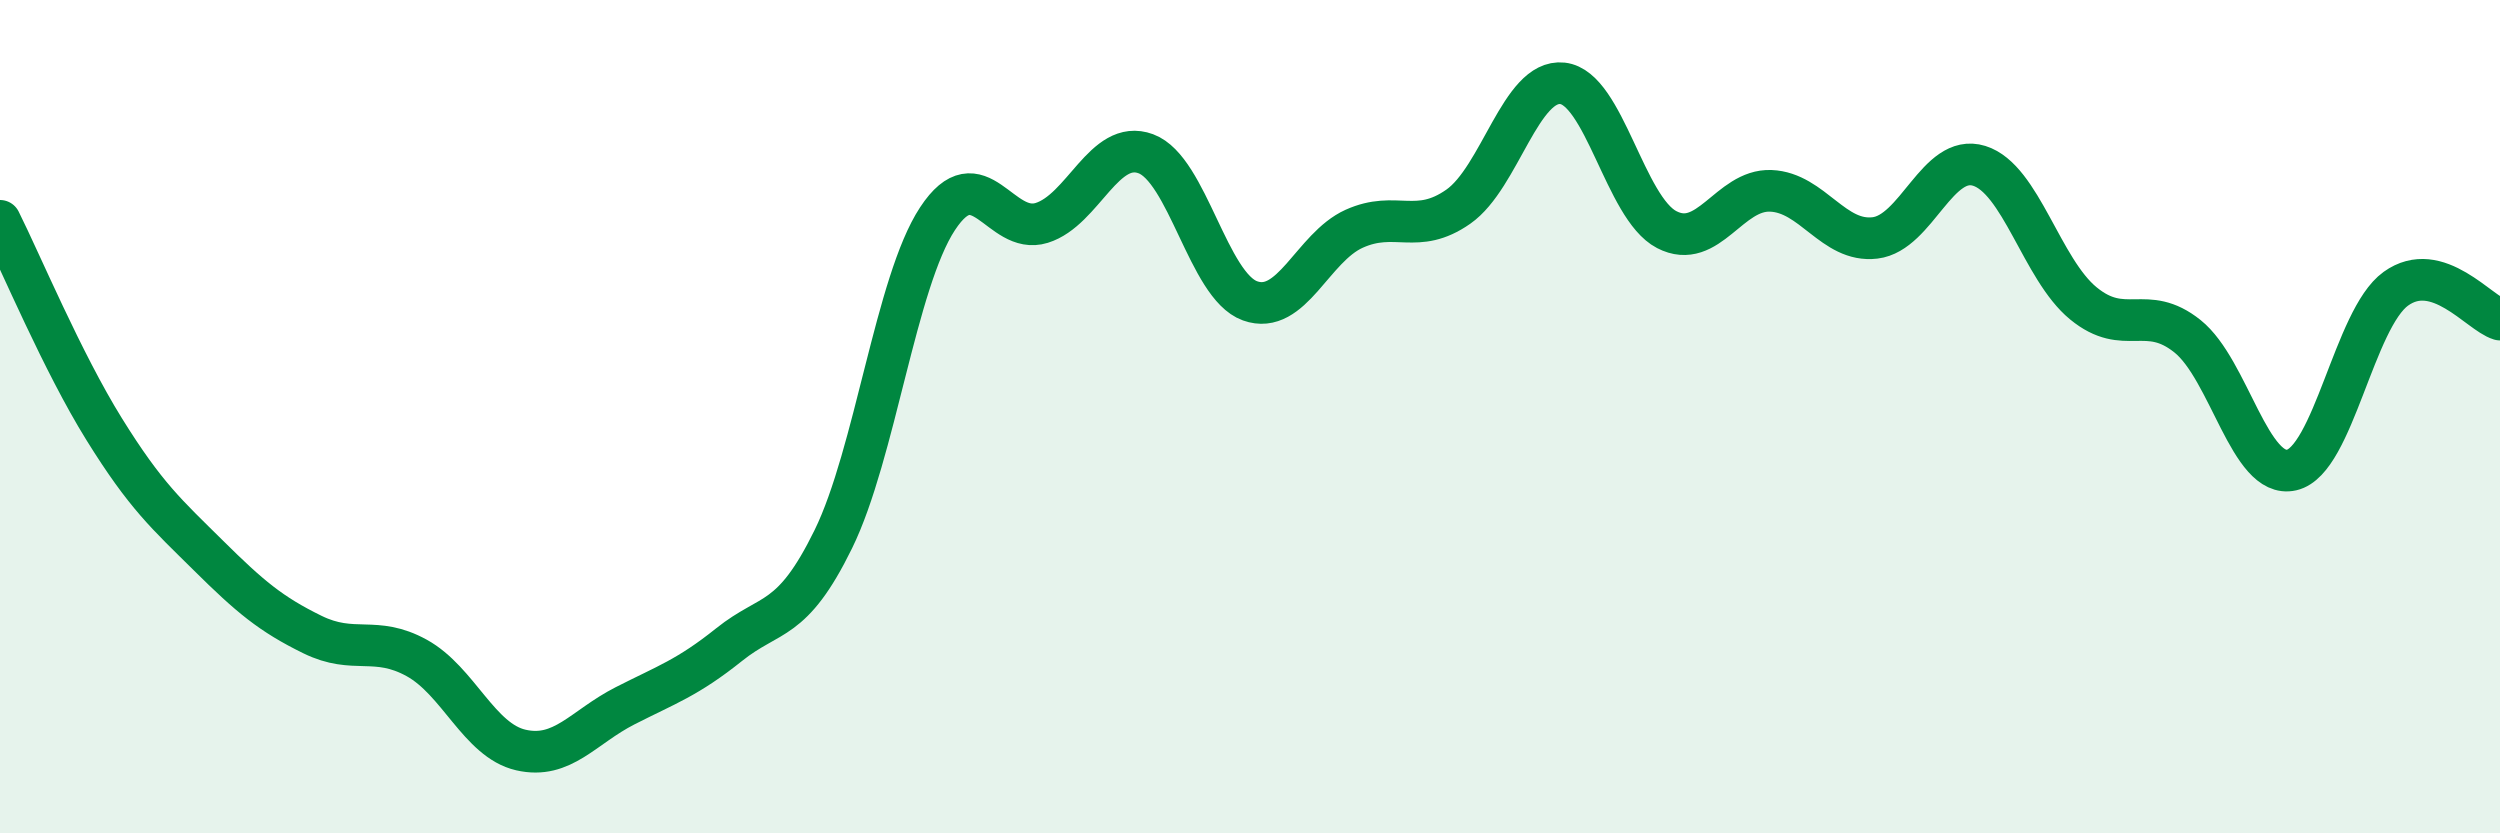
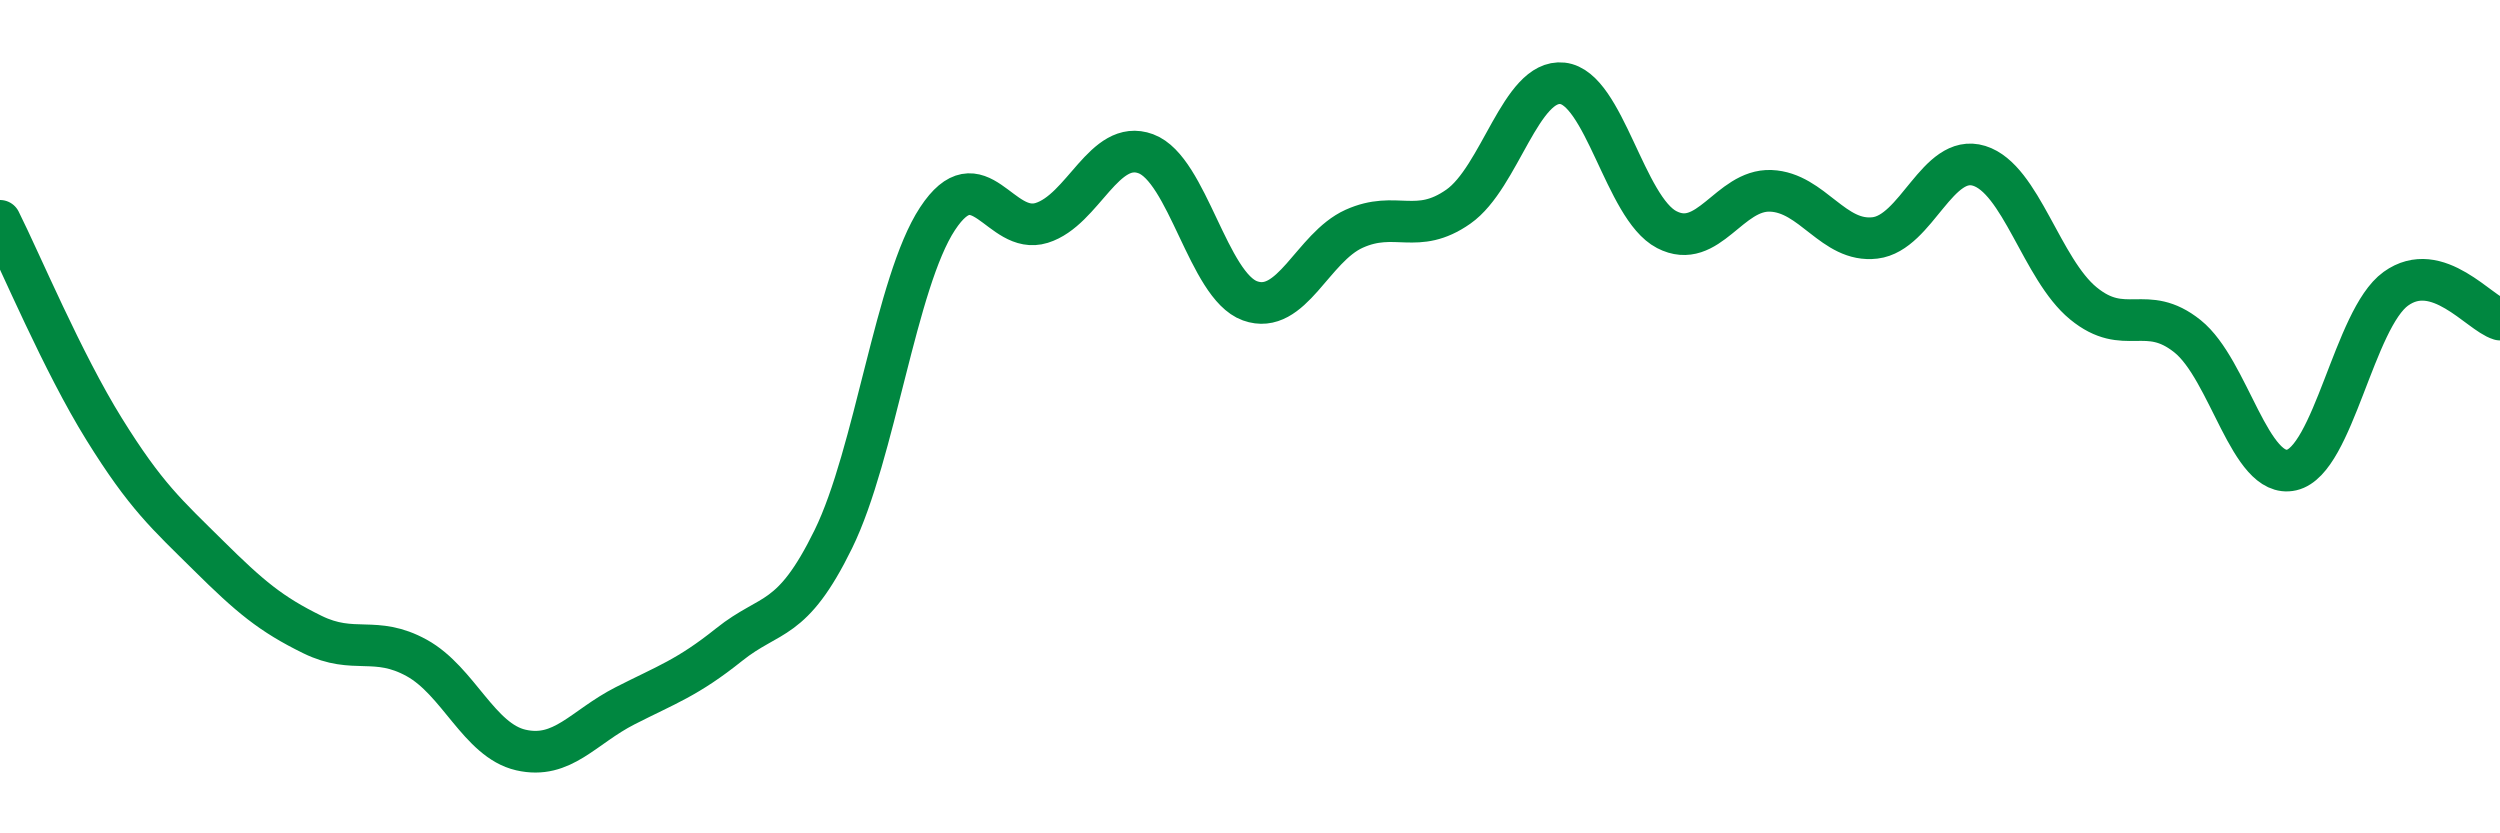
<svg xmlns="http://www.w3.org/2000/svg" width="60" height="20" viewBox="0 0 60 20">
-   <path d="M 0,5.3 C 0.5,6.3 1.5,8.69 2.5,10.3 C 3.5,11.91 4,12.34 5,13.33 C 6,14.32 6.5,14.74 7.5,15.23 C 8.5,15.72 9,15.24 10,15.79 C 11,16.34 11.5,17.77 12.5,18 C 13.5,18.23 14,17.45 15,16.94 C 16,16.43 16.5,16.27 17.5,15.47 C 18.5,14.67 19,14.98 20,12.94 C 21,10.9 21.5,6.77 22.5,5.25 C 23.5,3.73 24,5.66 25,5.35 C 26,5.04 26.5,3.32 27.5,3.69 C 28.5,4.06 29,6.86 30,7.22 C 31,7.58 31.5,5.94 32.5,5.49 C 33.5,5.04 34,5.66 35,4.96 C 36,4.26 36.5,1.89 37.5,2 C 38.5,2.11 39,4.99 40,5.51 C 41,6.03 41.5,4.54 42.5,4.58 C 43.5,4.62 44,5.83 45,5.71 C 46,5.59 46.5,3.67 47.5,3.98 C 48.5,4.29 49,6.46 50,7.28 C 51,8.1 51.5,7.27 52.5,8.07 C 53.5,8.87 54,11.51 55,11.28 C 56,11.05 56.5,7.65 57.5,6.93 C 58.5,6.21 59.5,7.52 60,7.67L60 20L0 20Z" fill="#008740" opacity="0.1" stroke-linecap="round" stroke-linejoin="round" />
  <path d="M 0,5.3 C 0.5,6.3 1.5,8.69 2.5,10.3 C 3.5,11.91 4,12.34 5,13.33 C 6,14.32 6.5,14.74 7.5,15.23 C 8.5,15.72 9,15.24 10,15.79 C 11,16.34 11.5,17.77 12.5,18 C 13.5,18.23 14,17.45 15,16.94 C 16,16.43 16.5,16.27 17.5,15.47 C 18.5,14.67 19,14.98 20,12.94 C 21,10.9 21.5,6.77 22.5,5.25 C 23.5,3.73 24,5.66 25,5.35 C 26,5.04 26.5,3.32 27.5,3.69 C 28.5,4.06 29,6.86 30,7.22 C 31,7.58 31.5,5.94 32.5,5.49 C 33.5,5.04 34,5.66 35,4.96 C 36,4.26 36.5,1.89 37.5,2 C 38.5,2.11 39,4.99 40,5.51 C 41,6.03 41.5,4.54 42.5,4.58 C 43.5,4.62 44,5.83 45,5.71 C 46,5.59 46.5,3.67 47.5,3.98 C 48.5,4.29 49,6.46 50,7.28 C 51,8.1 51.5,7.27 52.5,8.07 C 53.5,8.87 54,11.51 55,11.28 C 56,11.05 56.5,7.65 57.5,6.93 C 58.5,6.21 59.5,7.52 60,7.67" stroke="#008740" stroke-width="1" fill="none" stroke-linecap="round" stroke-linejoin="round" />
</svg>